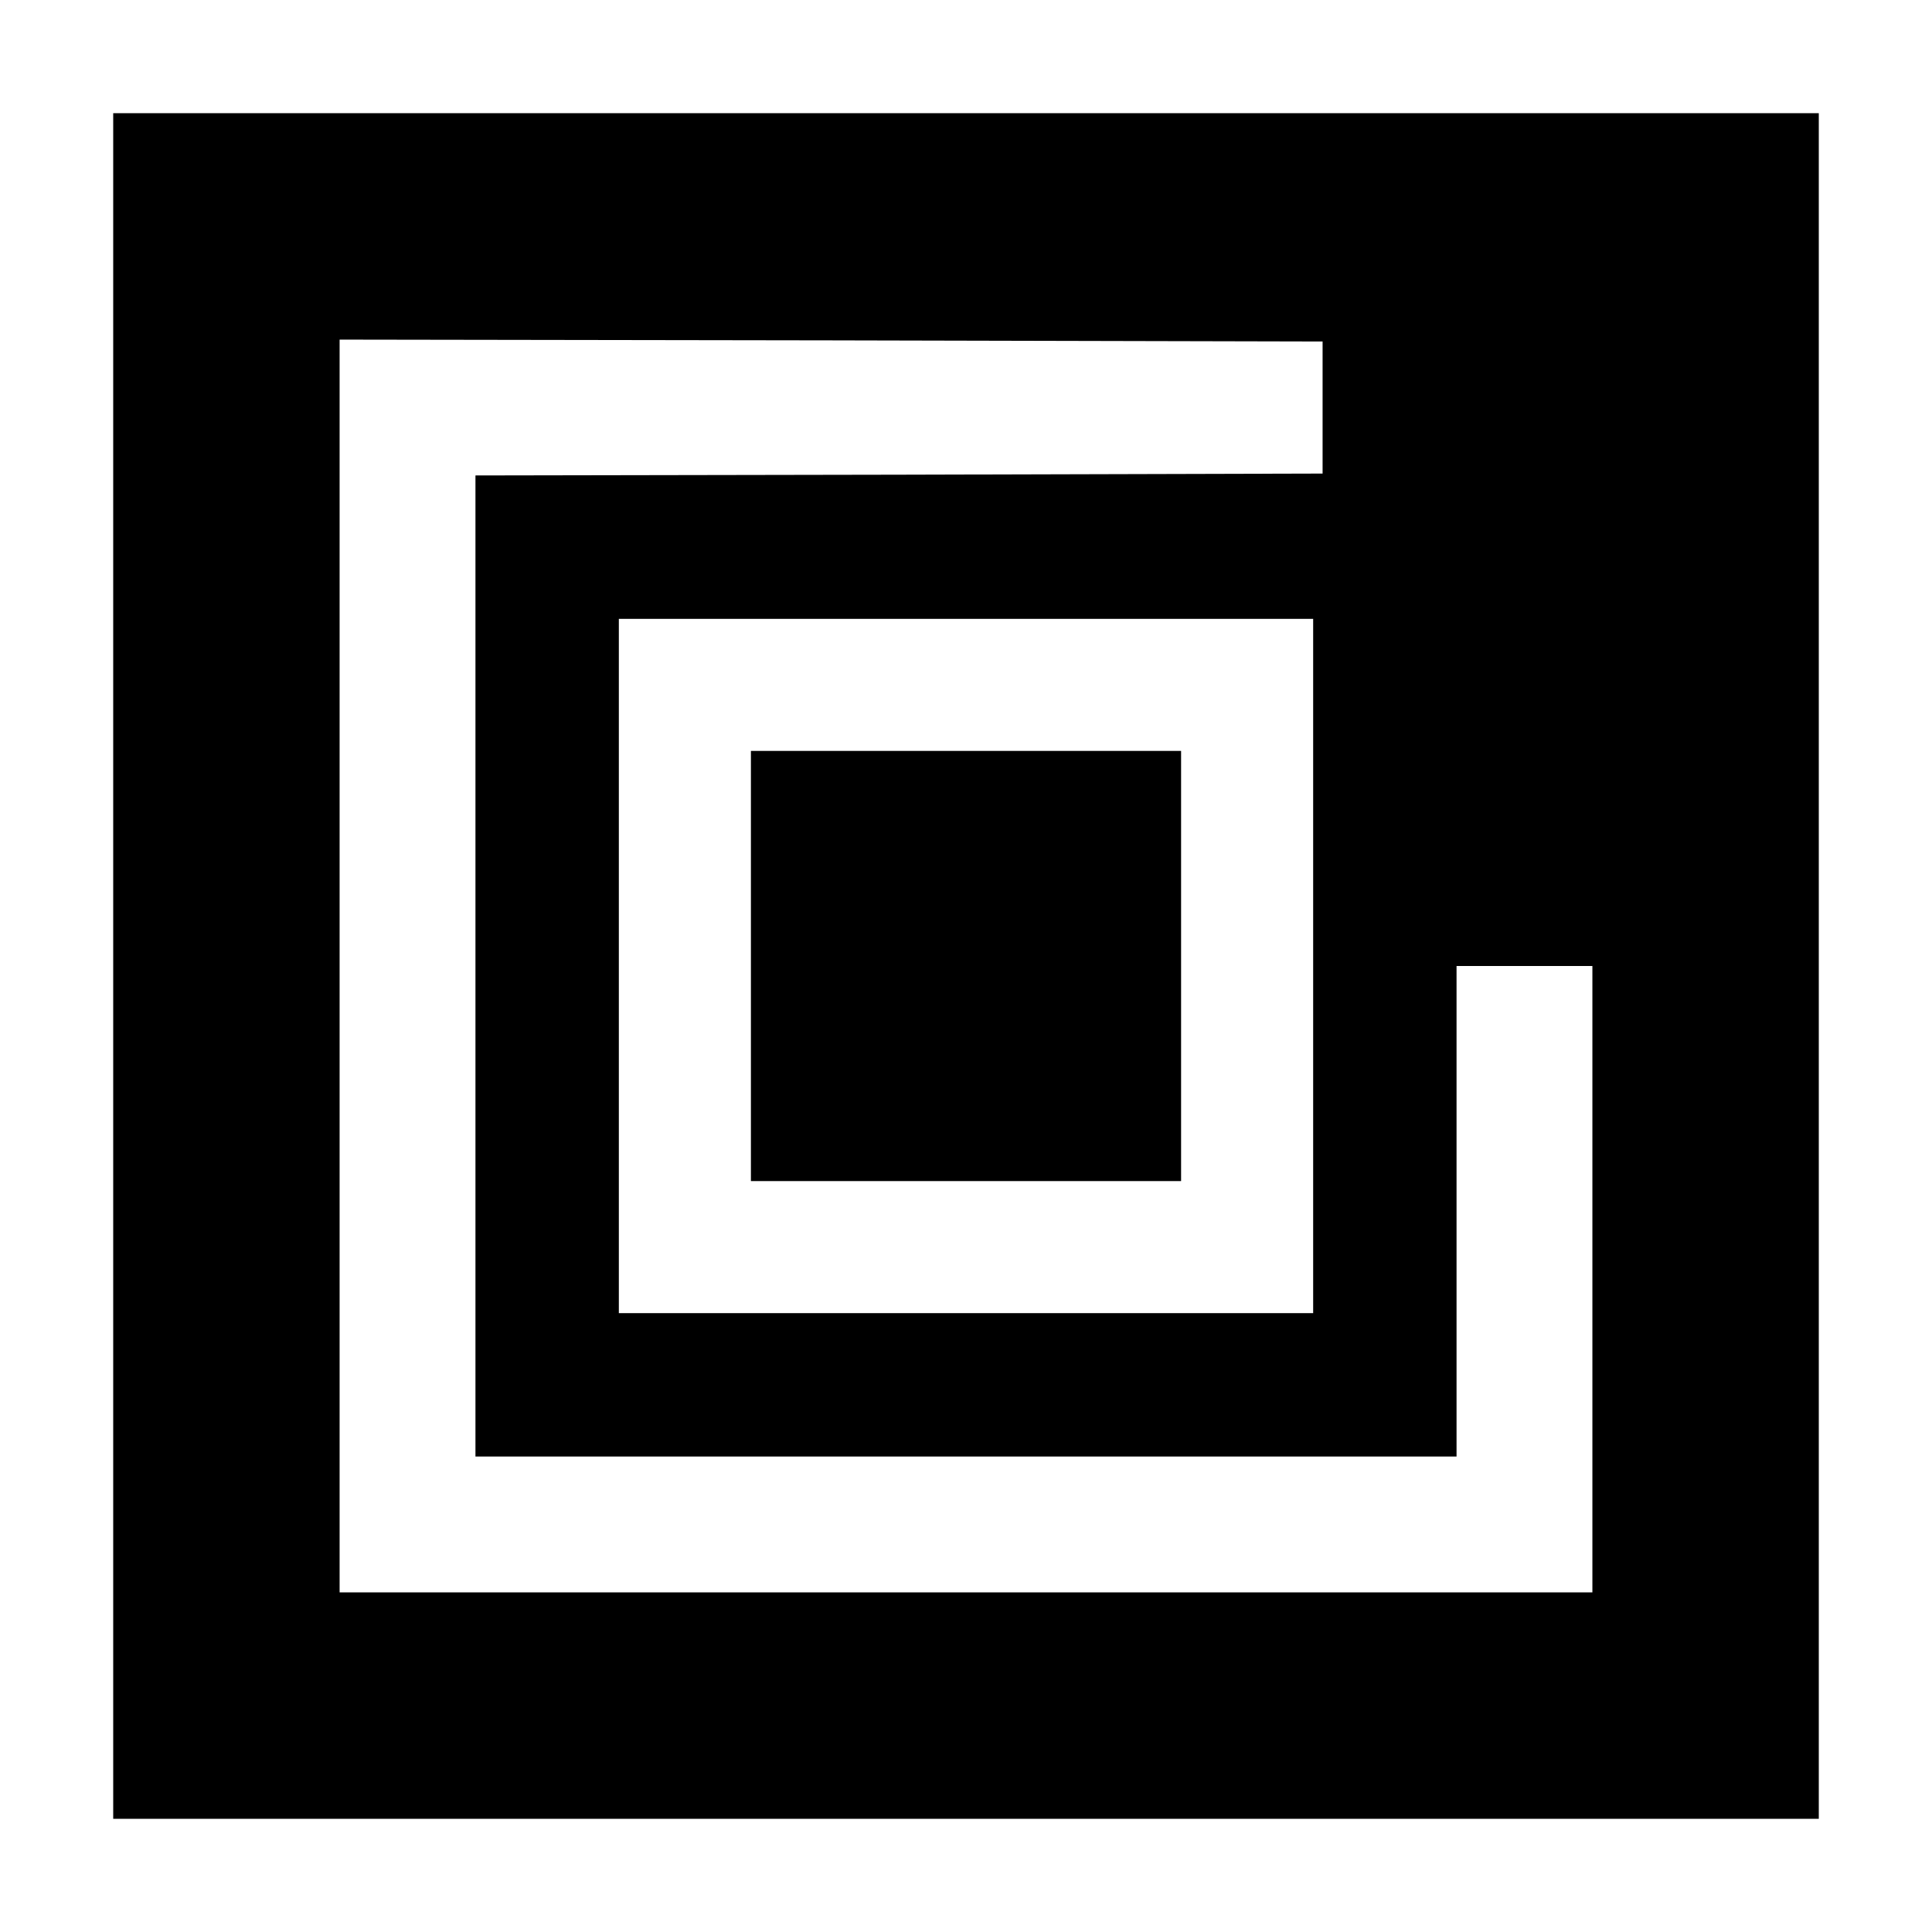
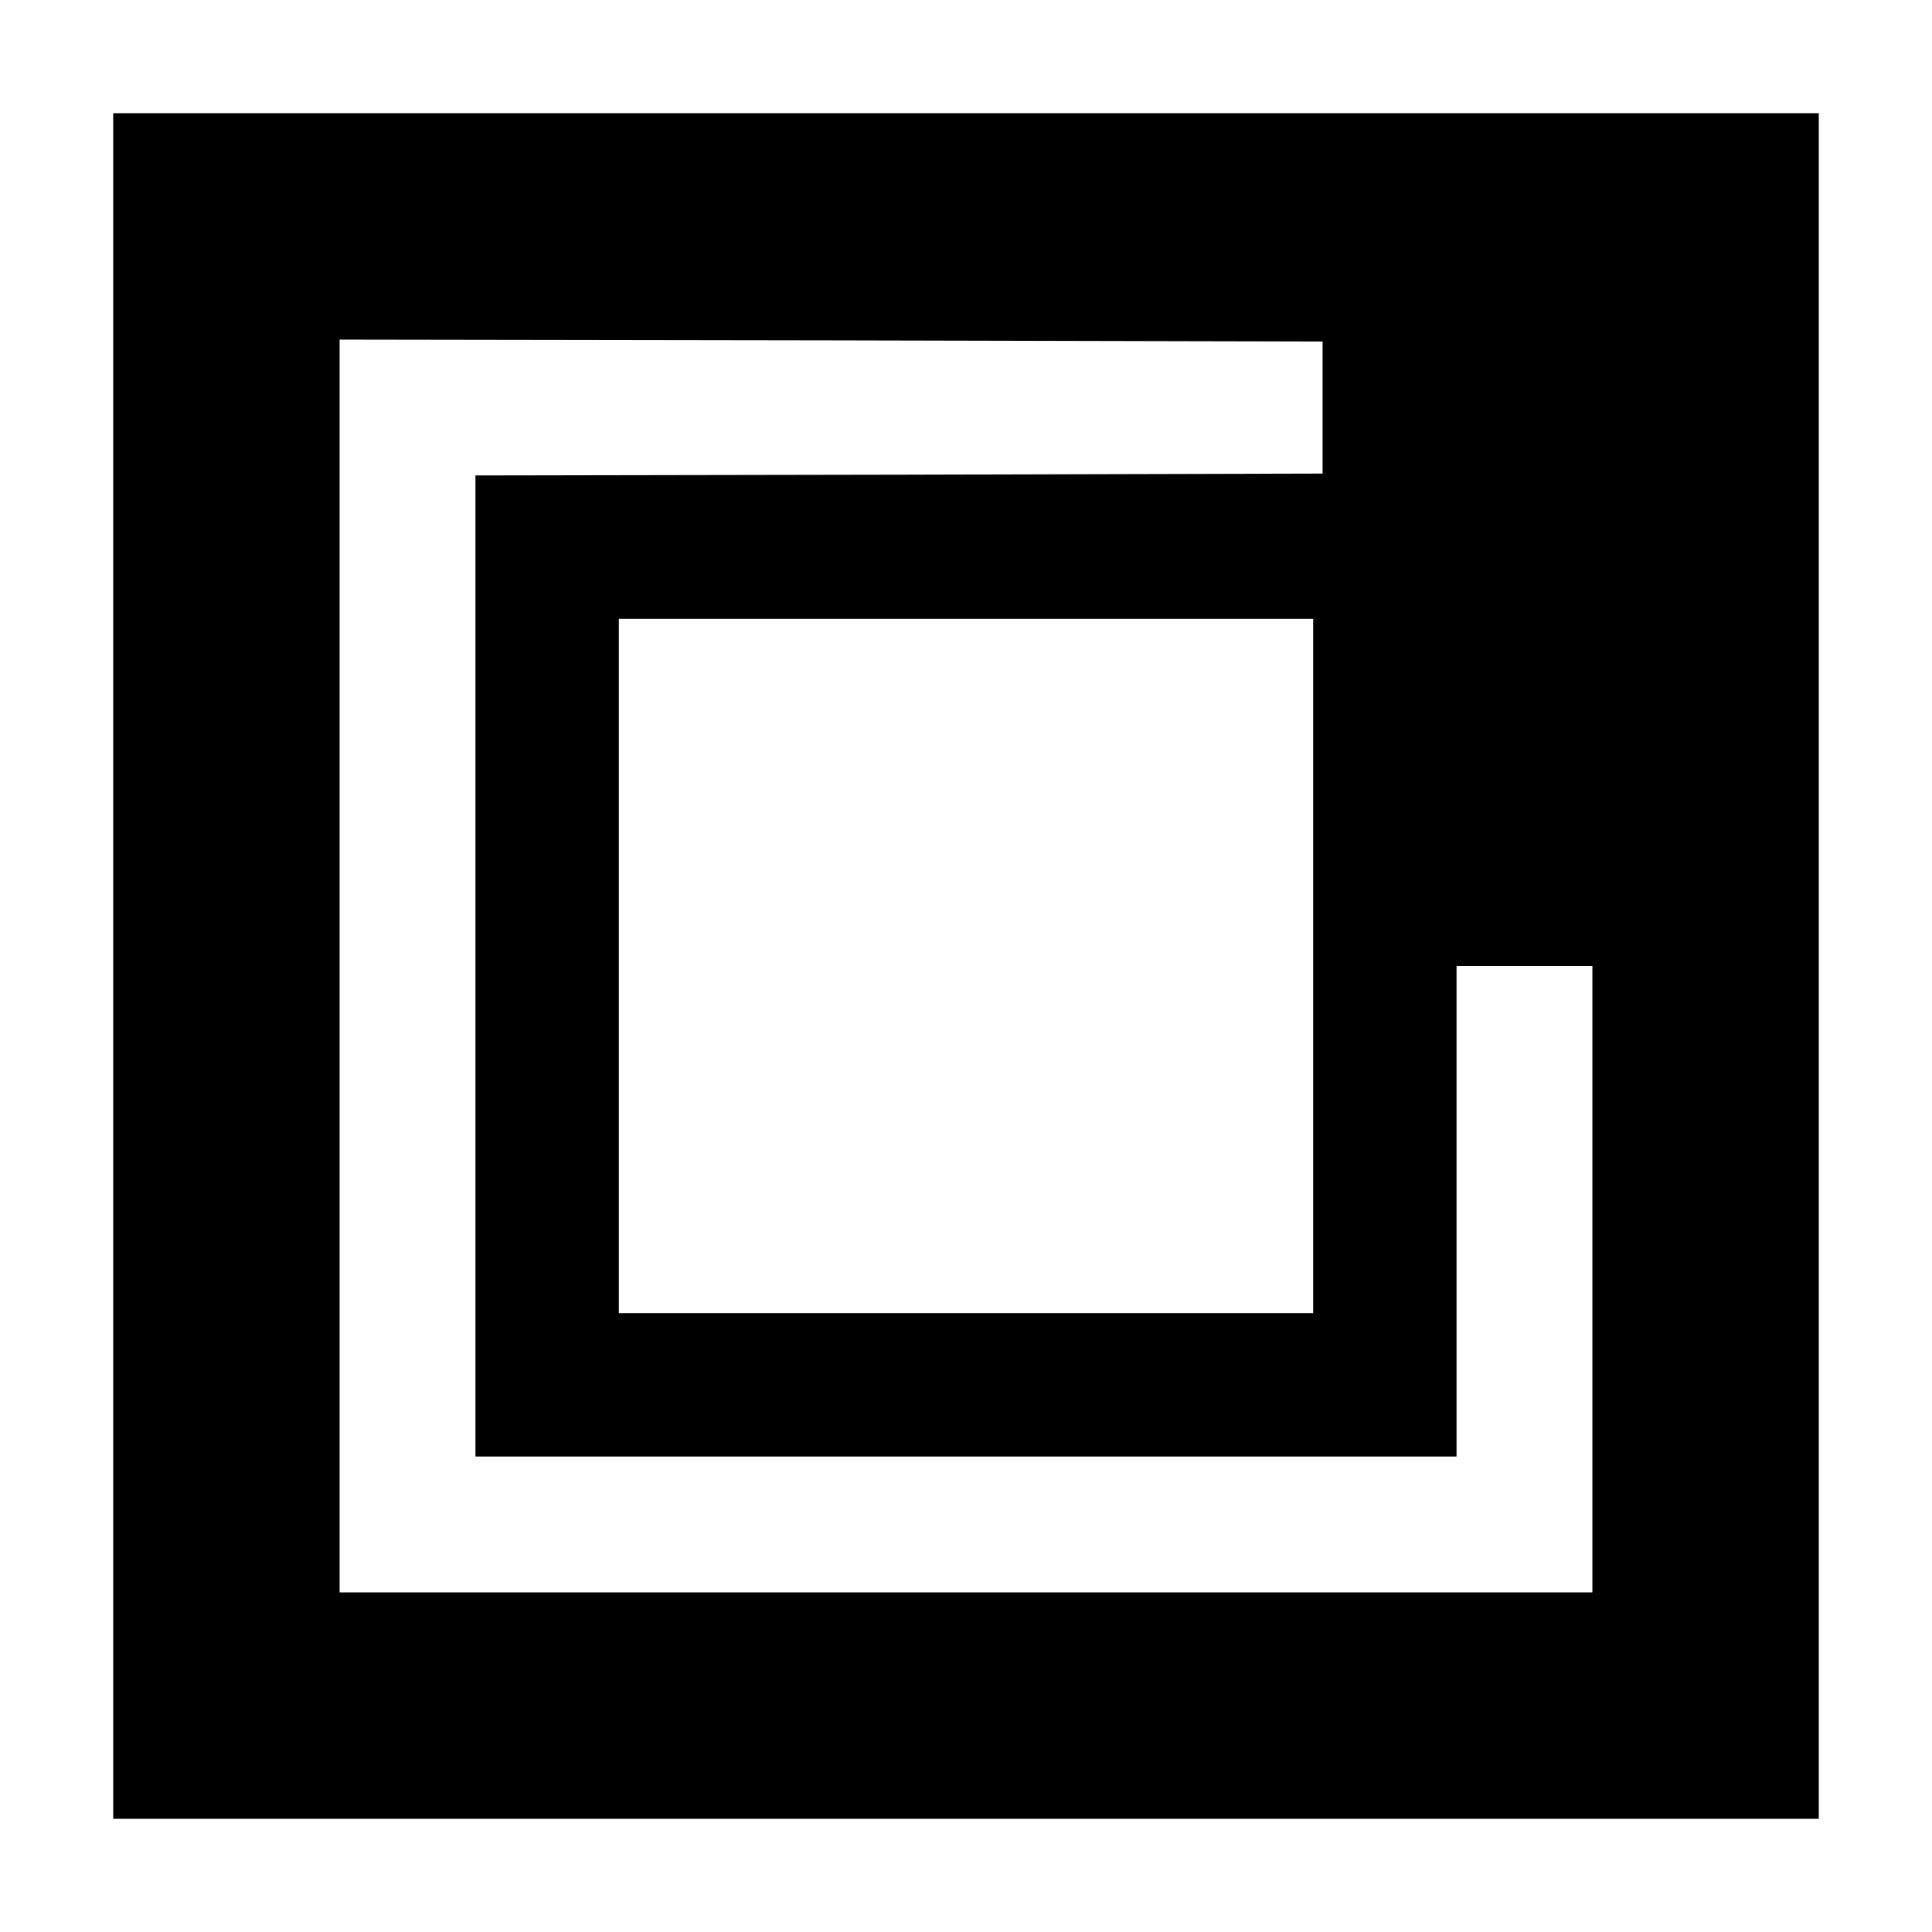
<svg xmlns="http://www.w3.org/2000/svg" version="1.0" width="512pt" height="512pt" viewBox="0 0 512 512" preserveAspectRatio="xMidYMid meet">
  <g transform="translate(0,512) scale(0.1,-0.1)" fill="#000000" stroke="none">
-     <path d="M300 2560 l0 -2260 2260 0 2260 0 0 2260 0 2260 -2260 0 -2260 0 0 -2260z m3205 1480 l0 -175 -1122 -3 -1123 -2 0 -1300 0 -1300 1300 0 1300 0 0 650 0 650 180 0 180 0 0 -830 0 -830 -1660 0 -1660 0 0 1660 0 1660 1303 -2 1302 -3 0 -175z m-25 -1480 l0 -920 -920 0 -920 0 0 920 0 920 920 0 920 0 0 -920z" />
-     <path d="M1990 2560 l0 -570 570 0 570 0 0 570 0 570 -570 0 -570 0 0 -570z" />
+     <path d="M300 2560 l0 -2260 2260 0 2260 0 0 2260 0 2260 -2260 0 -2260 0 0 -2260z m3205 1480 l0 -175 -1122 -3 -1123 -2 0 -1300 0 -1300 1300 0 1300 0 0 650 0 650 180 0 180 0 0 -830 0 -830 -1660 0 -1660 0 0 1660 0 1660 1303 -2 1302 -3 0 -175z m-25 -1480 l0 -920 -920 0 -920 0 0 920 0 920 920 0 920 0 0 -920" />
  </g>
</svg>